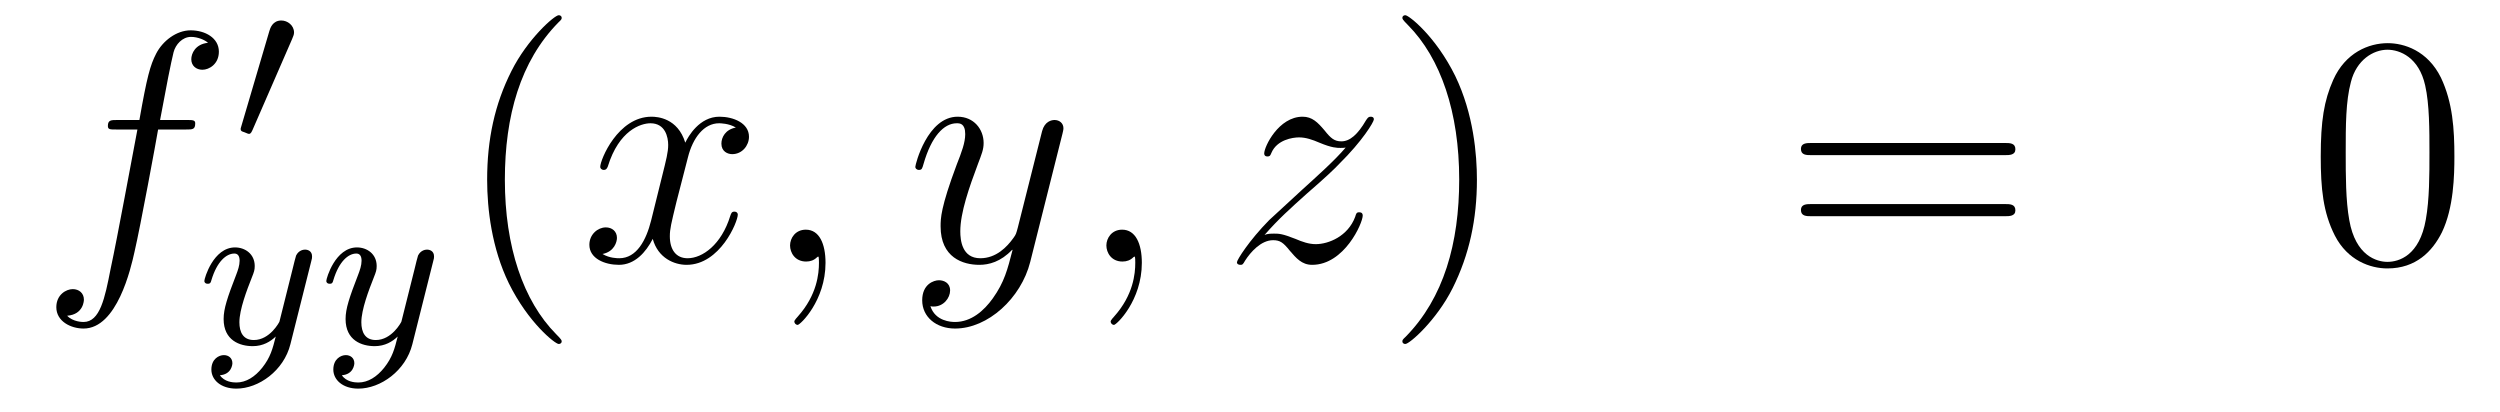
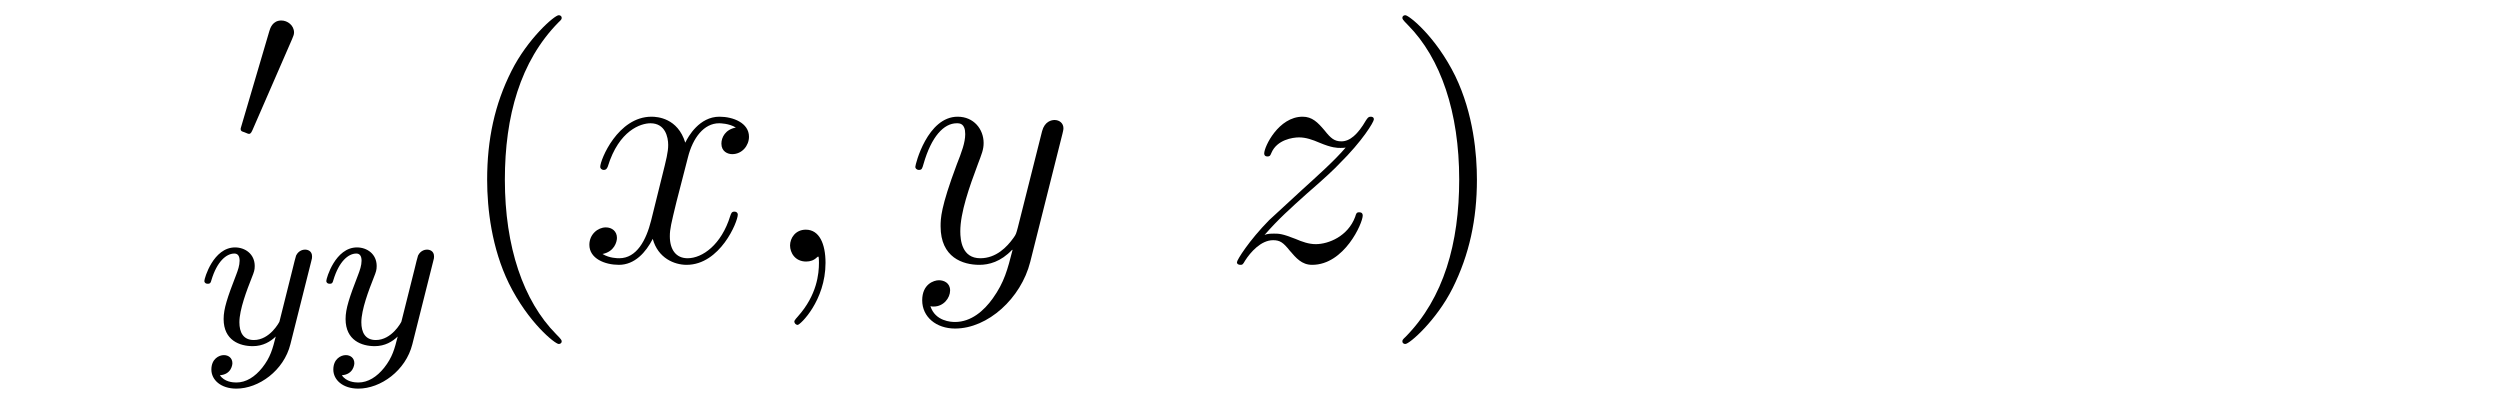
<svg xmlns="http://www.w3.org/2000/svg" height="15pt" version="1.1" viewBox="0 -15 91 15" width="91pt">
  <g id="page1">
    <g transform="matrix(1 0 0 1 -132 649)">
-       <path d="M138.772 -659.286C139.011 -659.286 139.106 -659.286 139.106 -659.513C139.106 -659.632 139.011 -659.632 138.795 -659.632H137.827C138.054 -660.863 138.222 -661.712 138.317 -662.095C138.389 -662.382 138.64 -662.657 138.951 -662.657C139.202 -662.657 139.453 -662.549 139.572 -662.442C139.106 -662.394 138.963 -662.047 138.963 -661.844C138.963 -661.605 139.142 -661.461 139.369 -661.461C139.608 -661.461 139.967 -661.664 139.967 -662.119C139.967 -662.621 139.465 -662.896 138.939 -662.896C138.425 -662.896 137.923 -662.513 137.684 -662.047C137.468 -661.628 137.349 -661.198 137.074 -659.632H136.273C136.046 -659.632 135.927 -659.632 135.927 -659.417C135.927 -659.286 135.998 -659.286 136.237 -659.286H137.002C136.787 -658.174 136.297 -655.472 136.022 -654.193C135.819 -653.153 135.64 -652.28 135.042 -652.28C135.006 -652.28 134.659 -652.28 134.444 -652.507C135.054 -652.555 135.054 -653.081 135.054 -653.093C135.054 -653.332 134.874 -653.476 134.648 -653.476C134.408 -653.476 134.05 -653.272 134.05 -652.818C134.05 -652.304 134.576 -652.041 135.042 -652.041C136.261 -652.041 136.763 -654.229 136.895 -654.827C137.11 -655.747 137.696 -658.927 137.755 -659.286H138.772Z" fill-rule="evenodd" />
      <path d="M142.632 -662.577C142.672 -662.681 142.703 -662.736 142.703 -662.816C142.703 -663.079 142.464 -663.254 142.241 -663.254C141.923 -663.254 141.835 -662.975 141.803 -662.864L140.791 -659.429C140.759 -659.334 140.759 -659.31 140.759 -659.302C140.759 -659.23 140.807 -659.214 140.887 -659.19C141.03 -659.127 141.046 -659.127 141.062 -659.127C141.086 -659.127 141.133 -659.127 141.189 -659.262L142.632 -662.577Z" fill-rule="evenodd" />
      <path d="M143.328 -654.484C143.359 -654.596 143.359 -654.612 143.359 -654.667C143.359 -654.867 143.2 -654.914 143.104 -654.914C143.065 -654.914 142.881 -654.906 142.778 -654.699C142.762 -654.659 142.69 -654.372 142.65 -654.205L142.172 -652.293C142.164 -652.269 141.822 -651.623 141.24 -651.623C140.849 -651.623 140.714 -651.91 140.714 -652.269C140.714 -652.731 140.985 -653.44 141.168 -653.902C141.248 -654.102 141.272 -654.173 141.272 -654.317C141.272 -654.755 140.921 -654.994 140.555 -654.994C139.766 -654.994 139.439 -653.871 139.439 -653.775C139.439 -653.703 139.495 -653.671 139.558 -653.671C139.662 -653.671 139.67 -653.719 139.694 -653.799C139.901 -654.492 140.244 -654.771 140.531 -654.771C140.65 -654.771 140.722 -654.691 140.722 -654.508C140.722 -654.341 140.658 -654.157 140.603 -654.014C140.276 -653.169 140.14 -652.763 140.14 -652.388C140.14 -651.607 140.73 -651.4 141.2 -651.4C141.575 -651.4 141.846 -651.567 142.037 -651.751C141.925 -651.305 141.846 -650.994 141.543 -650.612C141.28 -650.285 140.961 -650.077 140.603 -650.077C140.467 -650.077 140.164 -650.102 140.005 -650.341C140.427 -650.373 140.459 -650.731 140.459 -650.779C140.459 -650.97 140.316 -651.074 140.148 -651.074C139.973 -651.074 139.694 -650.938 139.694 -650.548C139.694 -650.173 140.037 -649.854 140.603 -649.854C141.415 -649.854 142.332 -650.508 142.571 -651.472L143.328 -654.484Z" fill-rule="evenodd" />
      <path d="M147.767 -654.484C147.799 -654.596 147.799 -654.612 147.799 -654.667C147.799 -654.867 147.639 -654.914 147.544 -654.914C147.504 -654.914 147.321 -654.906 147.217 -654.699C147.201 -654.659 147.129 -654.372 147.09 -654.205L146.611 -652.293C146.604 -652.269 146.261 -651.623 145.679 -651.623C145.289 -651.623 145.153 -651.91 145.153 -652.269C145.153 -652.731 145.424 -653.44 145.607 -653.902C145.687 -654.102 145.711 -654.173 145.711 -654.317C145.711 -654.755 145.36 -654.994 144.994 -654.994C144.205 -654.994 143.878 -653.871 143.878 -653.775C143.878 -653.703 143.934 -653.671 143.998 -653.671C144.101 -653.671 144.109 -653.719 144.133 -653.799C144.34 -654.492 144.683 -654.771 144.97 -654.771C145.089 -654.771 145.161 -654.691 145.161 -654.508C145.161 -654.341 145.097 -654.157 145.042 -654.014C144.715 -653.169 144.579 -652.763 144.579 -652.388C144.579 -651.607 145.169 -651.4 145.639 -651.4C146.014 -651.4 146.285 -651.567 146.476 -651.751C146.364 -651.305 146.285 -650.994 145.982 -650.612C145.719 -650.285 145.4 -650.077 145.042 -650.077C144.906 -650.077 144.603 -650.102 144.444 -650.341C144.866 -650.373 144.898 -650.731 144.898 -650.779C144.898 -650.97 144.755 -651.074 144.587 -651.074C144.412 -651.074 144.133 -650.938 144.133 -650.548C144.133 -650.173 144.476 -649.854 145.042 -649.854C145.854 -649.854 146.771 -650.508 147.01 -651.472L147.767 -654.484Z" fill-rule="evenodd" />
      <path d="M152.445 -651.575C152.445 -651.611 152.445 -651.635 152.242 -651.838C151.047 -653.046 150.377 -655.018 150.377 -657.457C150.377 -659.776 150.939 -661.772 152.326 -663.183C152.445 -663.29 152.445 -663.314 152.445 -663.35C152.445 -663.422 152.385 -663.446 152.337 -663.446C152.182 -663.446 151.202 -662.585 150.616 -661.413C150.007 -660.206 149.732 -658.927 149.732 -657.457C149.732 -656.392 149.899 -654.97 150.52 -653.691C151.226 -652.257 152.206 -651.479 152.337 -651.479C152.385 -651.479 152.445 -651.503 152.445 -651.575Z" fill-rule="evenodd" />
      <path d="M158.785 -659.357C158.402 -659.286 158.259 -658.999 158.259 -658.772C158.259 -658.485 158.486 -658.389 158.653 -658.389C159.012 -658.389 159.263 -658.7 159.263 -659.022C159.263 -659.525 158.689 -659.752 158.187 -659.752C157.458 -659.752 157.051 -659.034 156.944 -658.807C156.669 -659.704 155.928 -659.752 155.713 -659.752C154.493 -659.752 153.848 -658.186 153.848 -657.923C153.848 -657.875 153.895 -657.815 153.979 -657.815C154.075 -657.815 154.099 -657.887 154.123 -657.935C154.529 -659.262 155.33 -659.513 155.677 -659.513C156.215 -659.513 156.322 -659.011 156.322 -658.724C156.322 -658.461 156.25 -658.186 156.107 -657.612L155.701 -655.974C155.521 -655.257 155.175 -654.6 154.541 -654.6C154.481 -654.6 154.183 -654.6 153.931 -654.755C154.362 -654.839 154.457 -655.197 154.457 -655.341C154.457 -655.58 154.278 -655.723 154.051 -655.723C153.764 -655.723 153.453 -655.472 153.453 -655.09C153.453 -654.588 154.015 -654.36 154.529 -654.36C155.103 -654.36 155.51 -654.815 155.76 -655.305C155.952 -654.6 156.549 -654.36 156.992 -654.36C158.211 -654.36 158.856 -655.927 158.856 -656.189C158.856 -656.249 158.809 -656.297 158.737 -656.297C158.63 -656.297 158.617 -656.237 158.582 -656.142C158.259 -655.09 157.566 -654.6 157.028 -654.6C156.609 -654.6 156.382 -654.91 156.382 -655.4C156.382 -655.663 156.43 -655.855 156.621 -656.644L157.04 -658.269C157.219 -658.987 157.625 -659.513 158.175 -659.513C158.199 -659.513 158.534 -659.513 158.785 -659.357ZM162.049 -654.432C162.049 -655.126 161.823 -655.64 161.332 -655.64C160.95 -655.64 160.758 -655.329 160.758 -655.066C160.758 -654.803 160.938 -654.48 161.344 -654.48C161.5 -654.48 161.631 -654.528 161.739 -654.635C161.763 -654.659 161.775 -654.659 161.787 -654.659C161.81 -654.659 161.81 -654.492 161.81 -654.432C161.81 -654.038 161.739 -653.261 161.045 -652.484C160.914 -652.34 160.914 -652.316 160.914 -652.293C160.914 -652.233 160.974 -652.173 161.034 -652.173C161.129 -652.173 162.049 -653.058 162.049 -654.432Z" fill-rule="evenodd" />
      <path d="M168.139 -653.141C167.816 -652.687 167.349 -652.28 166.764 -652.28C166.62 -652.28 166.046 -652.304 165.867 -652.854C165.903 -652.842 165.963 -652.842 165.987 -652.842C166.345 -652.842 166.584 -653.153 166.584 -653.428C166.584 -653.703 166.357 -653.799 166.178 -653.799C165.987 -653.799 165.568 -653.655 165.568 -653.069C165.568 -652.46 166.082 -652.041 166.764 -652.041C167.959 -652.041 169.166 -653.141 169.501 -654.468L170.673 -659.13C170.685 -659.19 170.709 -659.262 170.709 -659.333C170.709 -659.513 170.565 -659.632 170.386 -659.632C170.278 -659.632 170.027 -659.584 169.932 -659.226L169.047 -655.711C168.987 -655.496 168.987 -655.472 168.891 -655.341C168.652 -655.006 168.258 -654.6 167.684 -654.6C167.015 -654.6 166.955 -655.257 166.955 -655.58C166.955 -656.261 167.278 -657.182 167.601 -658.042C167.732 -658.389 167.804 -658.556 167.804 -658.795C167.804 -659.298 167.445 -659.752 166.859 -659.752C165.759 -659.752 165.317 -658.018 165.317 -657.923C165.317 -657.875 165.365 -657.815 165.449 -657.815C165.556 -657.815 165.568 -657.863 165.616 -658.03C165.903 -659.034 166.357 -659.513 166.824 -659.513C166.931 -659.513 167.134 -659.513 167.134 -659.118C167.134 -658.807 167.003 -658.461 166.824 -658.007C166.238 -656.44 166.238 -656.046 166.238 -655.759C166.238 -654.623 167.051 -654.36 167.648 -654.36C167.995 -654.36 168.426 -654.468 168.844 -654.91L168.856 -654.898C168.676 -654.193 168.557 -653.727 168.139 -653.141Z" fill-rule="evenodd" />
-       <path d="M173.563 -654.432C173.563 -655.126 173.336 -655.64 172.846 -655.64C172.464 -655.64 172.272 -655.329 172.272 -655.066C172.272 -654.803 172.452 -654.48 172.858 -654.48C173.014 -654.48 173.145 -654.528 173.253 -654.635C173.276 -654.659 173.289 -654.659 173.301 -654.659C173.324 -654.659 173.324 -654.492 173.324 -654.432C173.324 -654.038 173.253 -653.261 172.559 -652.484C172.428 -652.34 172.428 -652.316 172.428 -652.293C172.428 -652.233 172.488 -652.173 172.547 -652.173C172.643 -652.173 173.563 -653.058 173.563 -654.432Z" fill-rule="evenodd" />
      <path d="M178.029 -655.448C178.543 -656.034 178.961 -656.405 179.559 -656.943C180.276 -657.564 180.587 -657.863 180.754 -658.042C181.591 -658.867 182.009 -659.561 182.009 -659.656C182.009 -659.752 181.914 -659.752 181.89 -659.752C181.806 -659.752 181.782 -659.704 181.722 -659.62C181.424 -659.106 181.137 -658.855 180.826 -658.855C180.575 -658.855 180.443 -658.963 180.216 -659.25C179.965 -659.548 179.762 -659.752 179.415 -659.752C178.543 -659.752 178.017 -658.664 178.017 -658.413C178.017 -658.377 178.029 -658.305 178.136 -658.305C178.232 -658.305 178.244 -658.353 178.28 -658.437C178.483 -658.915 179.057 -658.999 179.284 -658.999C179.535 -658.999 179.774 -658.915 180.025 -658.807C180.479 -658.616 180.671 -658.616 180.79 -658.616C180.874 -658.616 180.922 -658.616 180.982 -658.628C180.587 -658.162 179.942 -657.588 179.403 -657.098L178.196 -655.986C177.467 -655.245 177.025 -654.54 177.025 -654.456C177.025 -654.384 177.084 -654.36 177.156 -654.36C177.228 -654.36 177.24 -654.372 177.323 -654.516C177.515 -654.815 177.897 -655.257 178.34 -655.257C178.591 -655.257 178.71 -655.173 178.949 -654.874C179.176 -654.612 179.38 -654.36 179.762 -654.36C180.934 -654.36 181.603 -655.879 181.603 -656.153C181.603 -656.201 181.591 -656.273 181.472 -656.273C181.376 -656.273 181.364 -656.225 181.328 -656.106C181.065 -655.4 180.36 -655.113 179.894 -655.113C179.643 -655.113 179.403 -655.197 179.153 -655.305C178.674 -655.496 178.543 -655.496 178.388 -655.496C178.268 -655.496 178.136 -655.496 178.029 -655.448Z" fill-rule="evenodd" />
      <path d="M185.76 -657.457C185.76 -658.365 185.641 -659.847 184.971 -661.234C184.266 -662.668 183.286 -663.446 183.154 -663.446C183.106 -663.446 183.047 -663.422 183.047 -663.35C183.047 -663.314 183.047 -663.29 183.25 -663.087C184.445 -661.88 185.115 -659.907 185.115 -657.468C185.115 -655.149 184.553 -653.153 183.166 -651.742C183.047 -651.635 183.047 -651.611 183.047 -651.575C183.047 -651.503 183.106 -651.479 183.154 -651.479C183.309 -651.479 184.29 -652.34 184.876 -653.512C185.485 -654.731 185.76 -656.022 185.76 -657.457Z" fill-rule="evenodd" />
-       <path d="M204.977 -658.353C205.144 -658.353 205.36 -658.353 205.36 -658.568C205.36 -658.795 205.156 -658.795 204.977 -658.795H197.935C197.768 -658.795 197.554 -658.795 197.554 -658.58C197.554 -658.353 197.756 -658.353 197.935 -658.353H204.977ZM204.977 -656.13C205.144 -656.13 205.36 -656.13 205.36 -656.345C205.36 -656.572 205.156 -656.572 204.977 -656.572H197.935C197.768 -656.572 197.554 -656.572 197.554 -656.357C197.554 -656.13 197.756 -656.13 197.935 -656.13H204.977Z" fill-rule="evenodd" />
-       <path d="M221.34 -658.305C221.34 -659.298 221.28 -660.266 220.85 -661.174C220.36 -662.167 219.499 -662.429 218.914 -662.429C218.22 -662.429 217.372 -662.083 216.929 -661.091C216.594 -660.337 216.475 -659.596 216.475 -658.305C216.475 -657.146 216.558 -656.273 216.989 -655.424C217.456 -654.516 218.28 -654.229 218.902 -654.229C219.942 -654.229 220.54 -654.851 220.886 -655.544C221.316 -656.44 221.34 -657.612 221.34 -658.305ZM218.902 -654.468C218.519 -654.468 217.742 -654.683 217.514 -655.986C217.384 -656.703 217.384 -657.612 217.384 -658.449C217.384 -659.429 217.384 -660.313 217.574 -661.019C217.778 -661.82 218.388 -662.19 218.902 -662.19C219.355 -662.19 220.049 -661.915 220.277 -660.888C220.432 -660.206 220.432 -659.262 220.432 -658.449C220.432 -657.648 220.432 -656.739 220.3 -656.01C220.073 -654.695 219.32 -654.468 218.902 -654.468Z" fill-rule="evenodd" />
    </g>
  </g>
</svg>